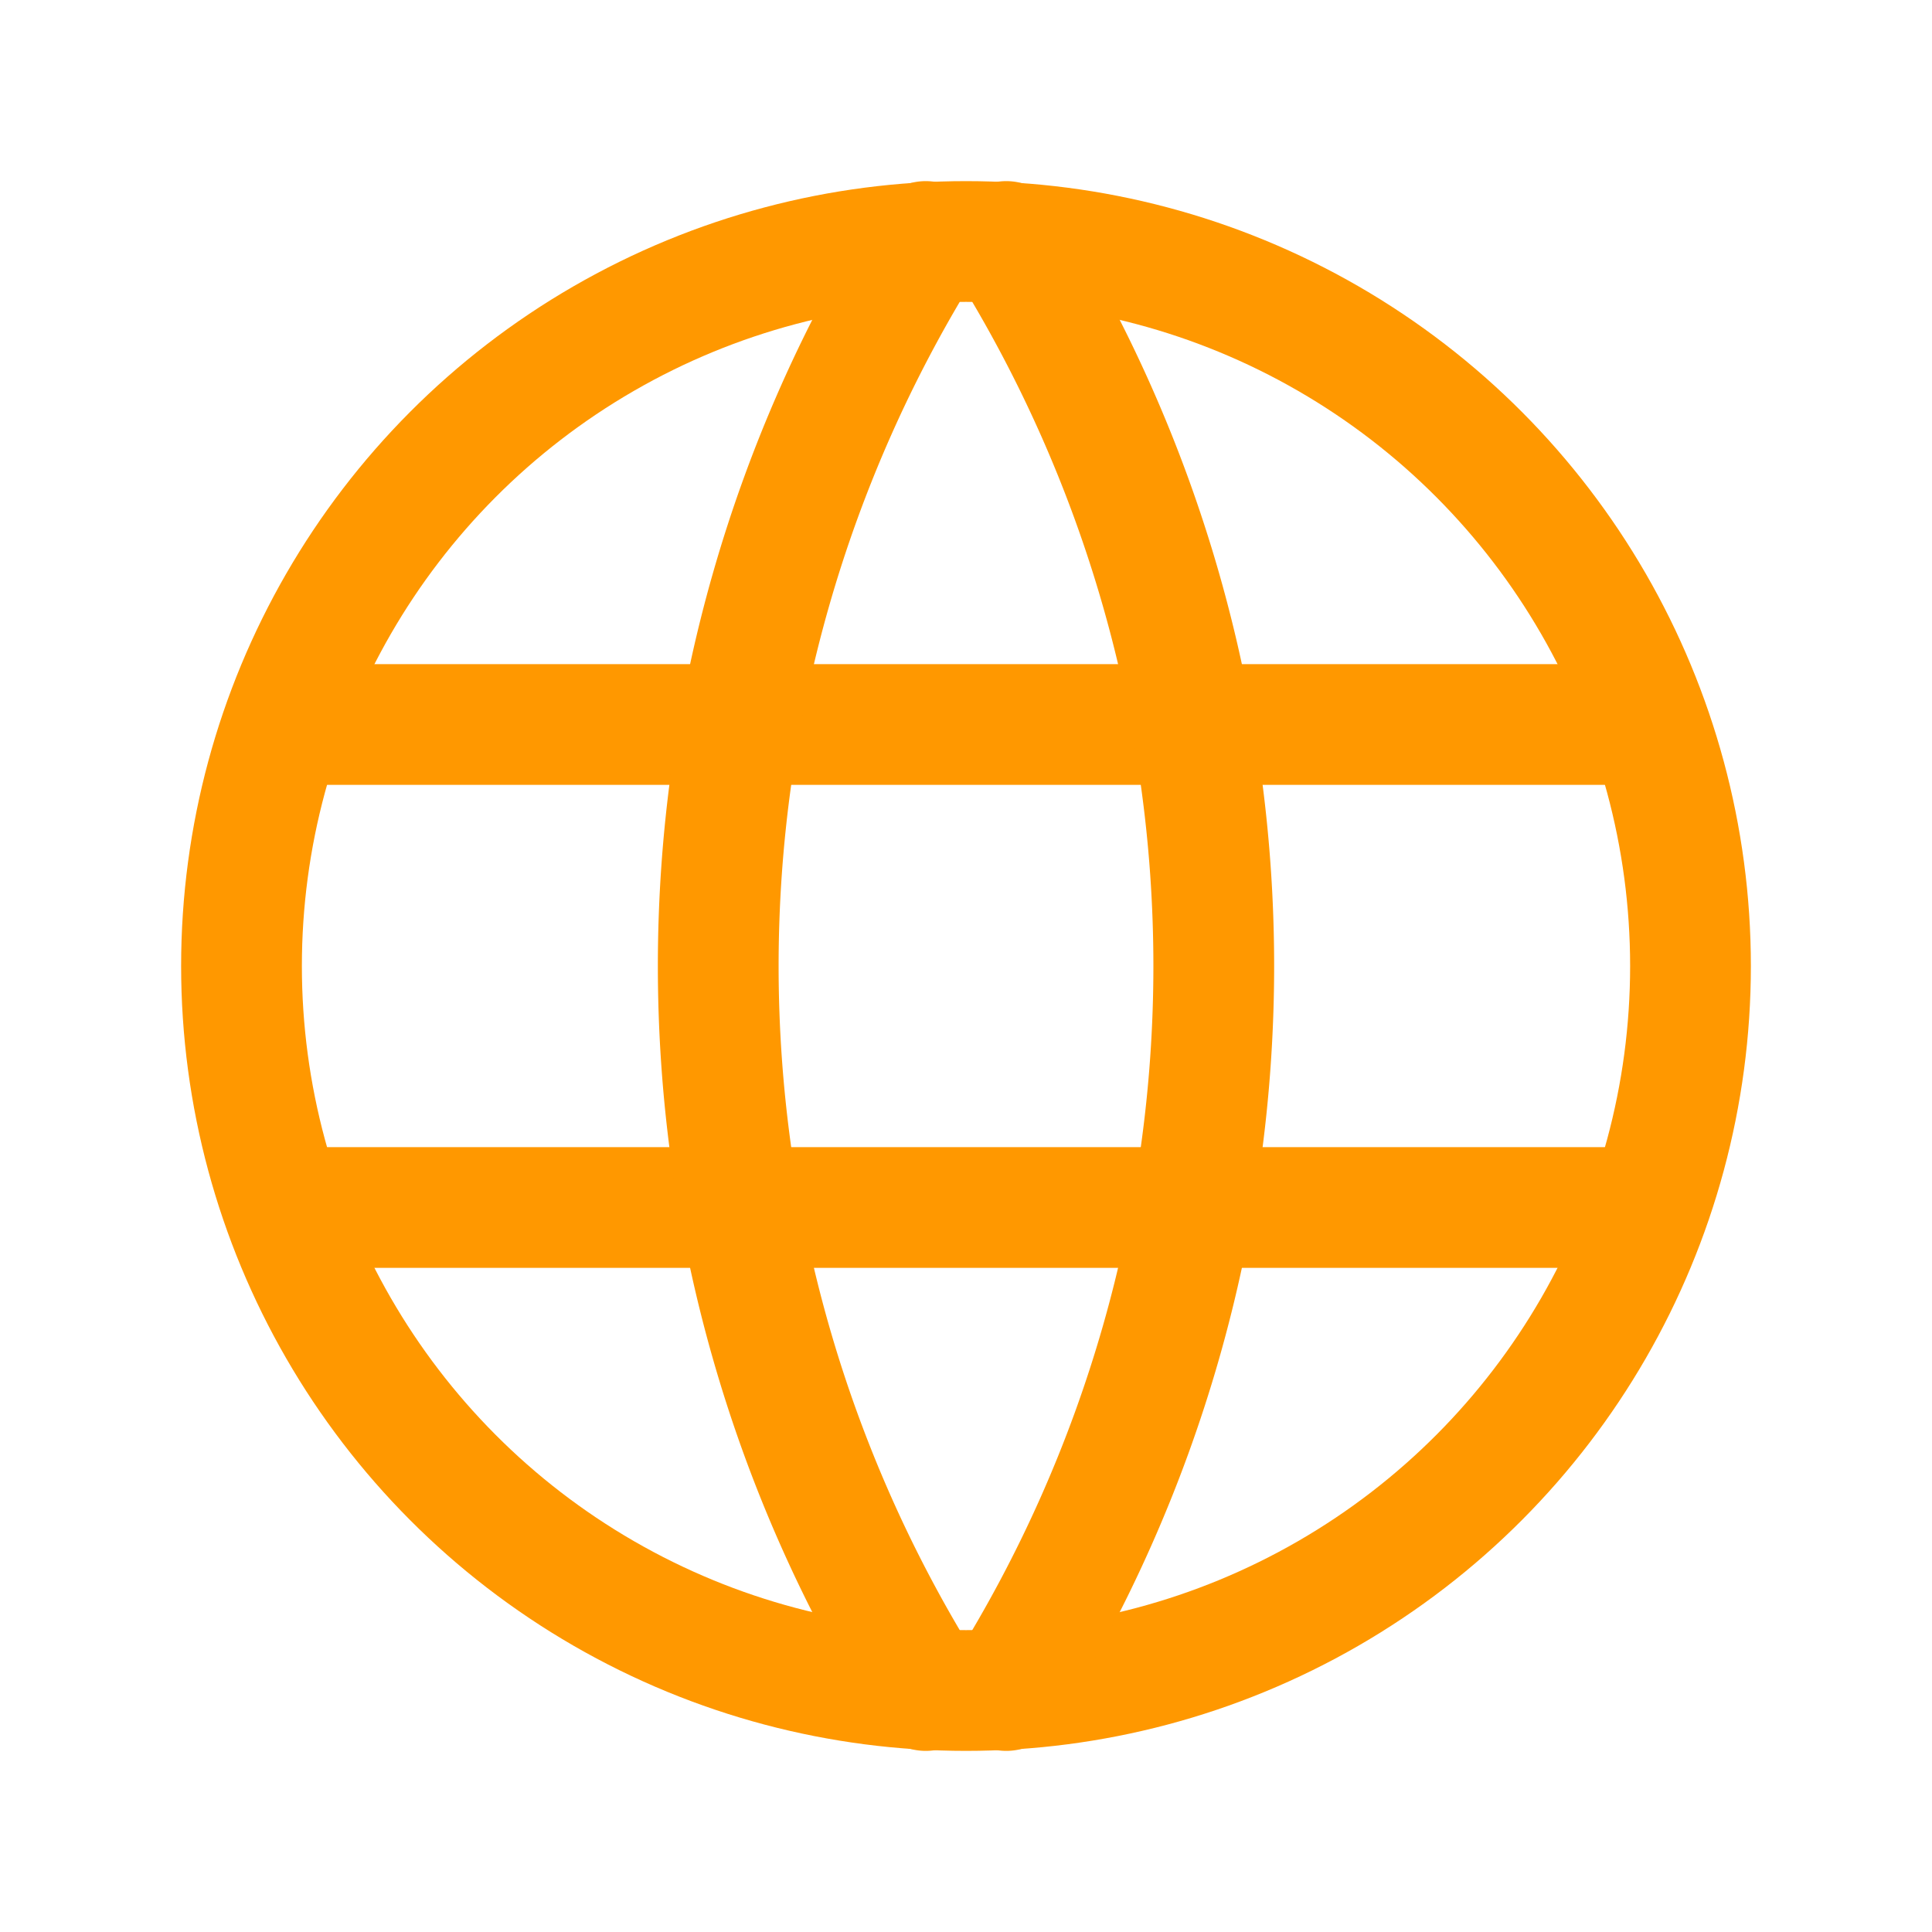
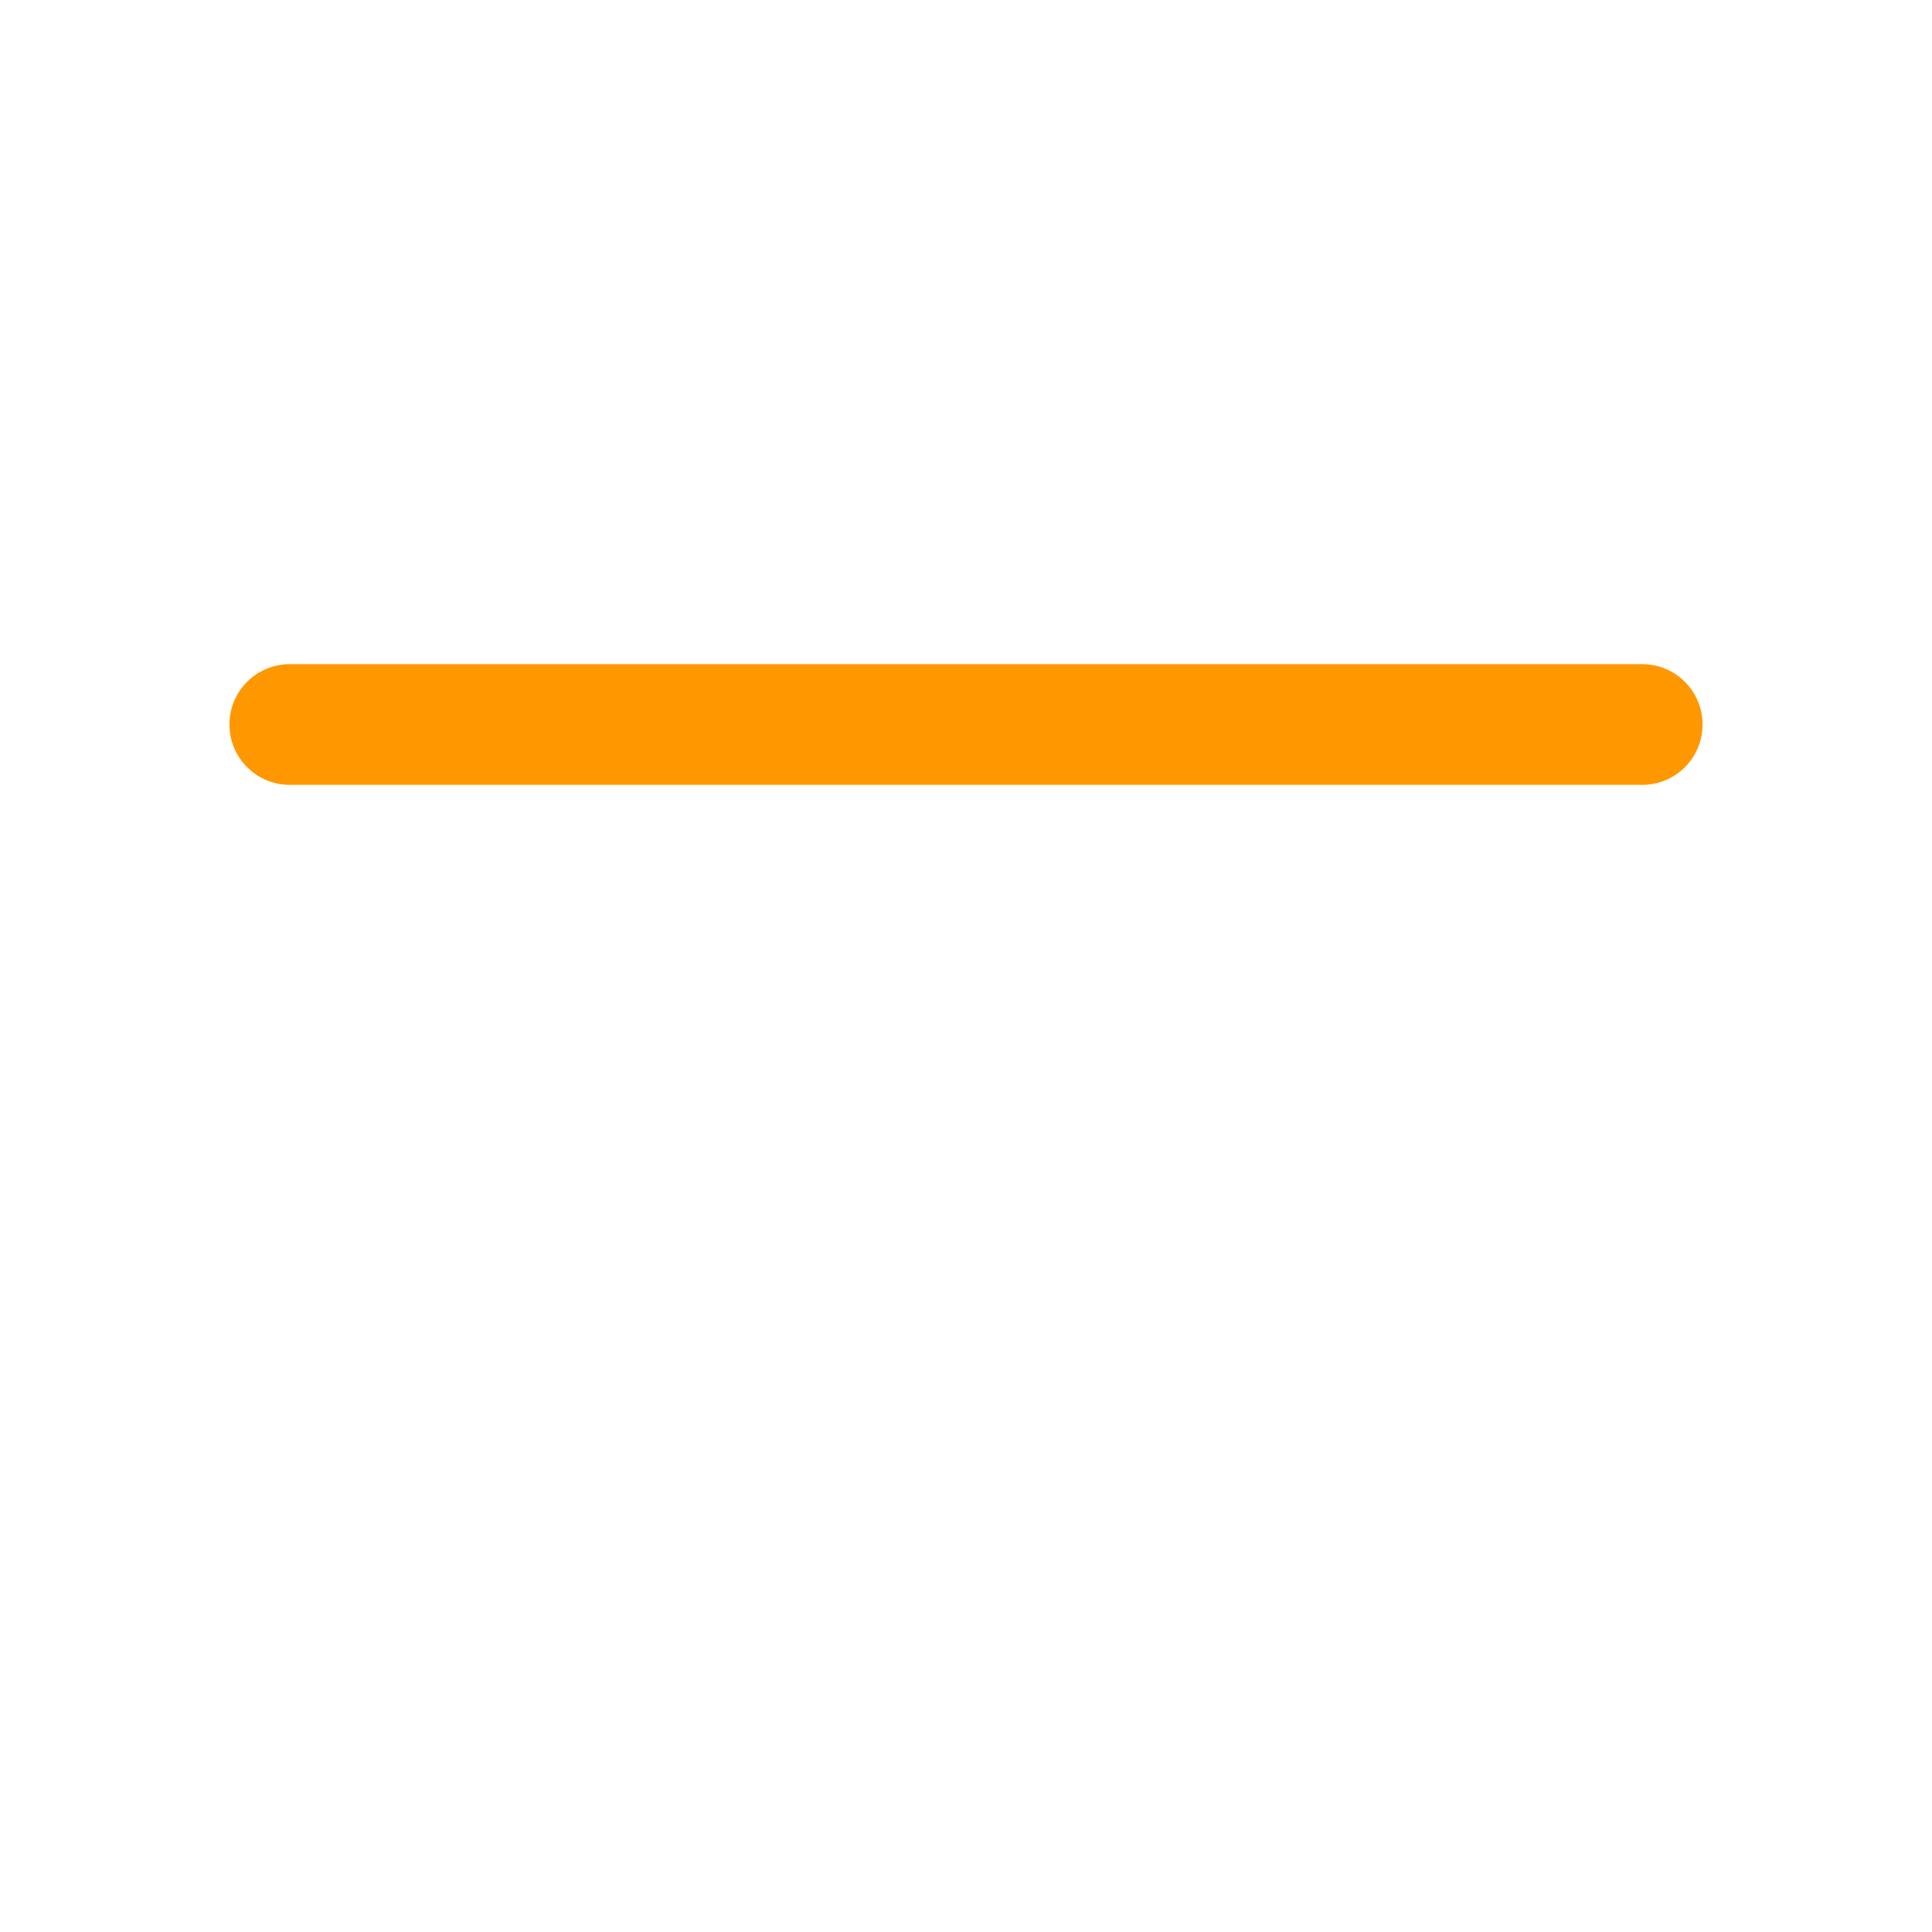
<svg xmlns="http://www.w3.org/2000/svg" width="24" height="24" viewBox="0 0 24 24">
  <defs>
    <style>.a,.b{fill:none;}.b{stroke:#ff9800;stroke-linecap:round;stroke-linejoin:round;stroke-width:1.5px;}</style>
  </defs>
-   <path class="a" d="M0,0H24V24H0Z" />
-   <circle class="b" cx="9" cy="9" r="9" transform="translate(3 3)" />
  <line class="b" x2="16.8" transform="translate(3.6 9)" />
-   <line class="b" x2="16.8" transform="translate(3.6 15)" />
-   <path class="b" d="M11.5,3a17,17,0,0,0,0,18" />
-   <path class="b" d="M12.5,3a17,17,0,0,1,0,18" />
</svg>